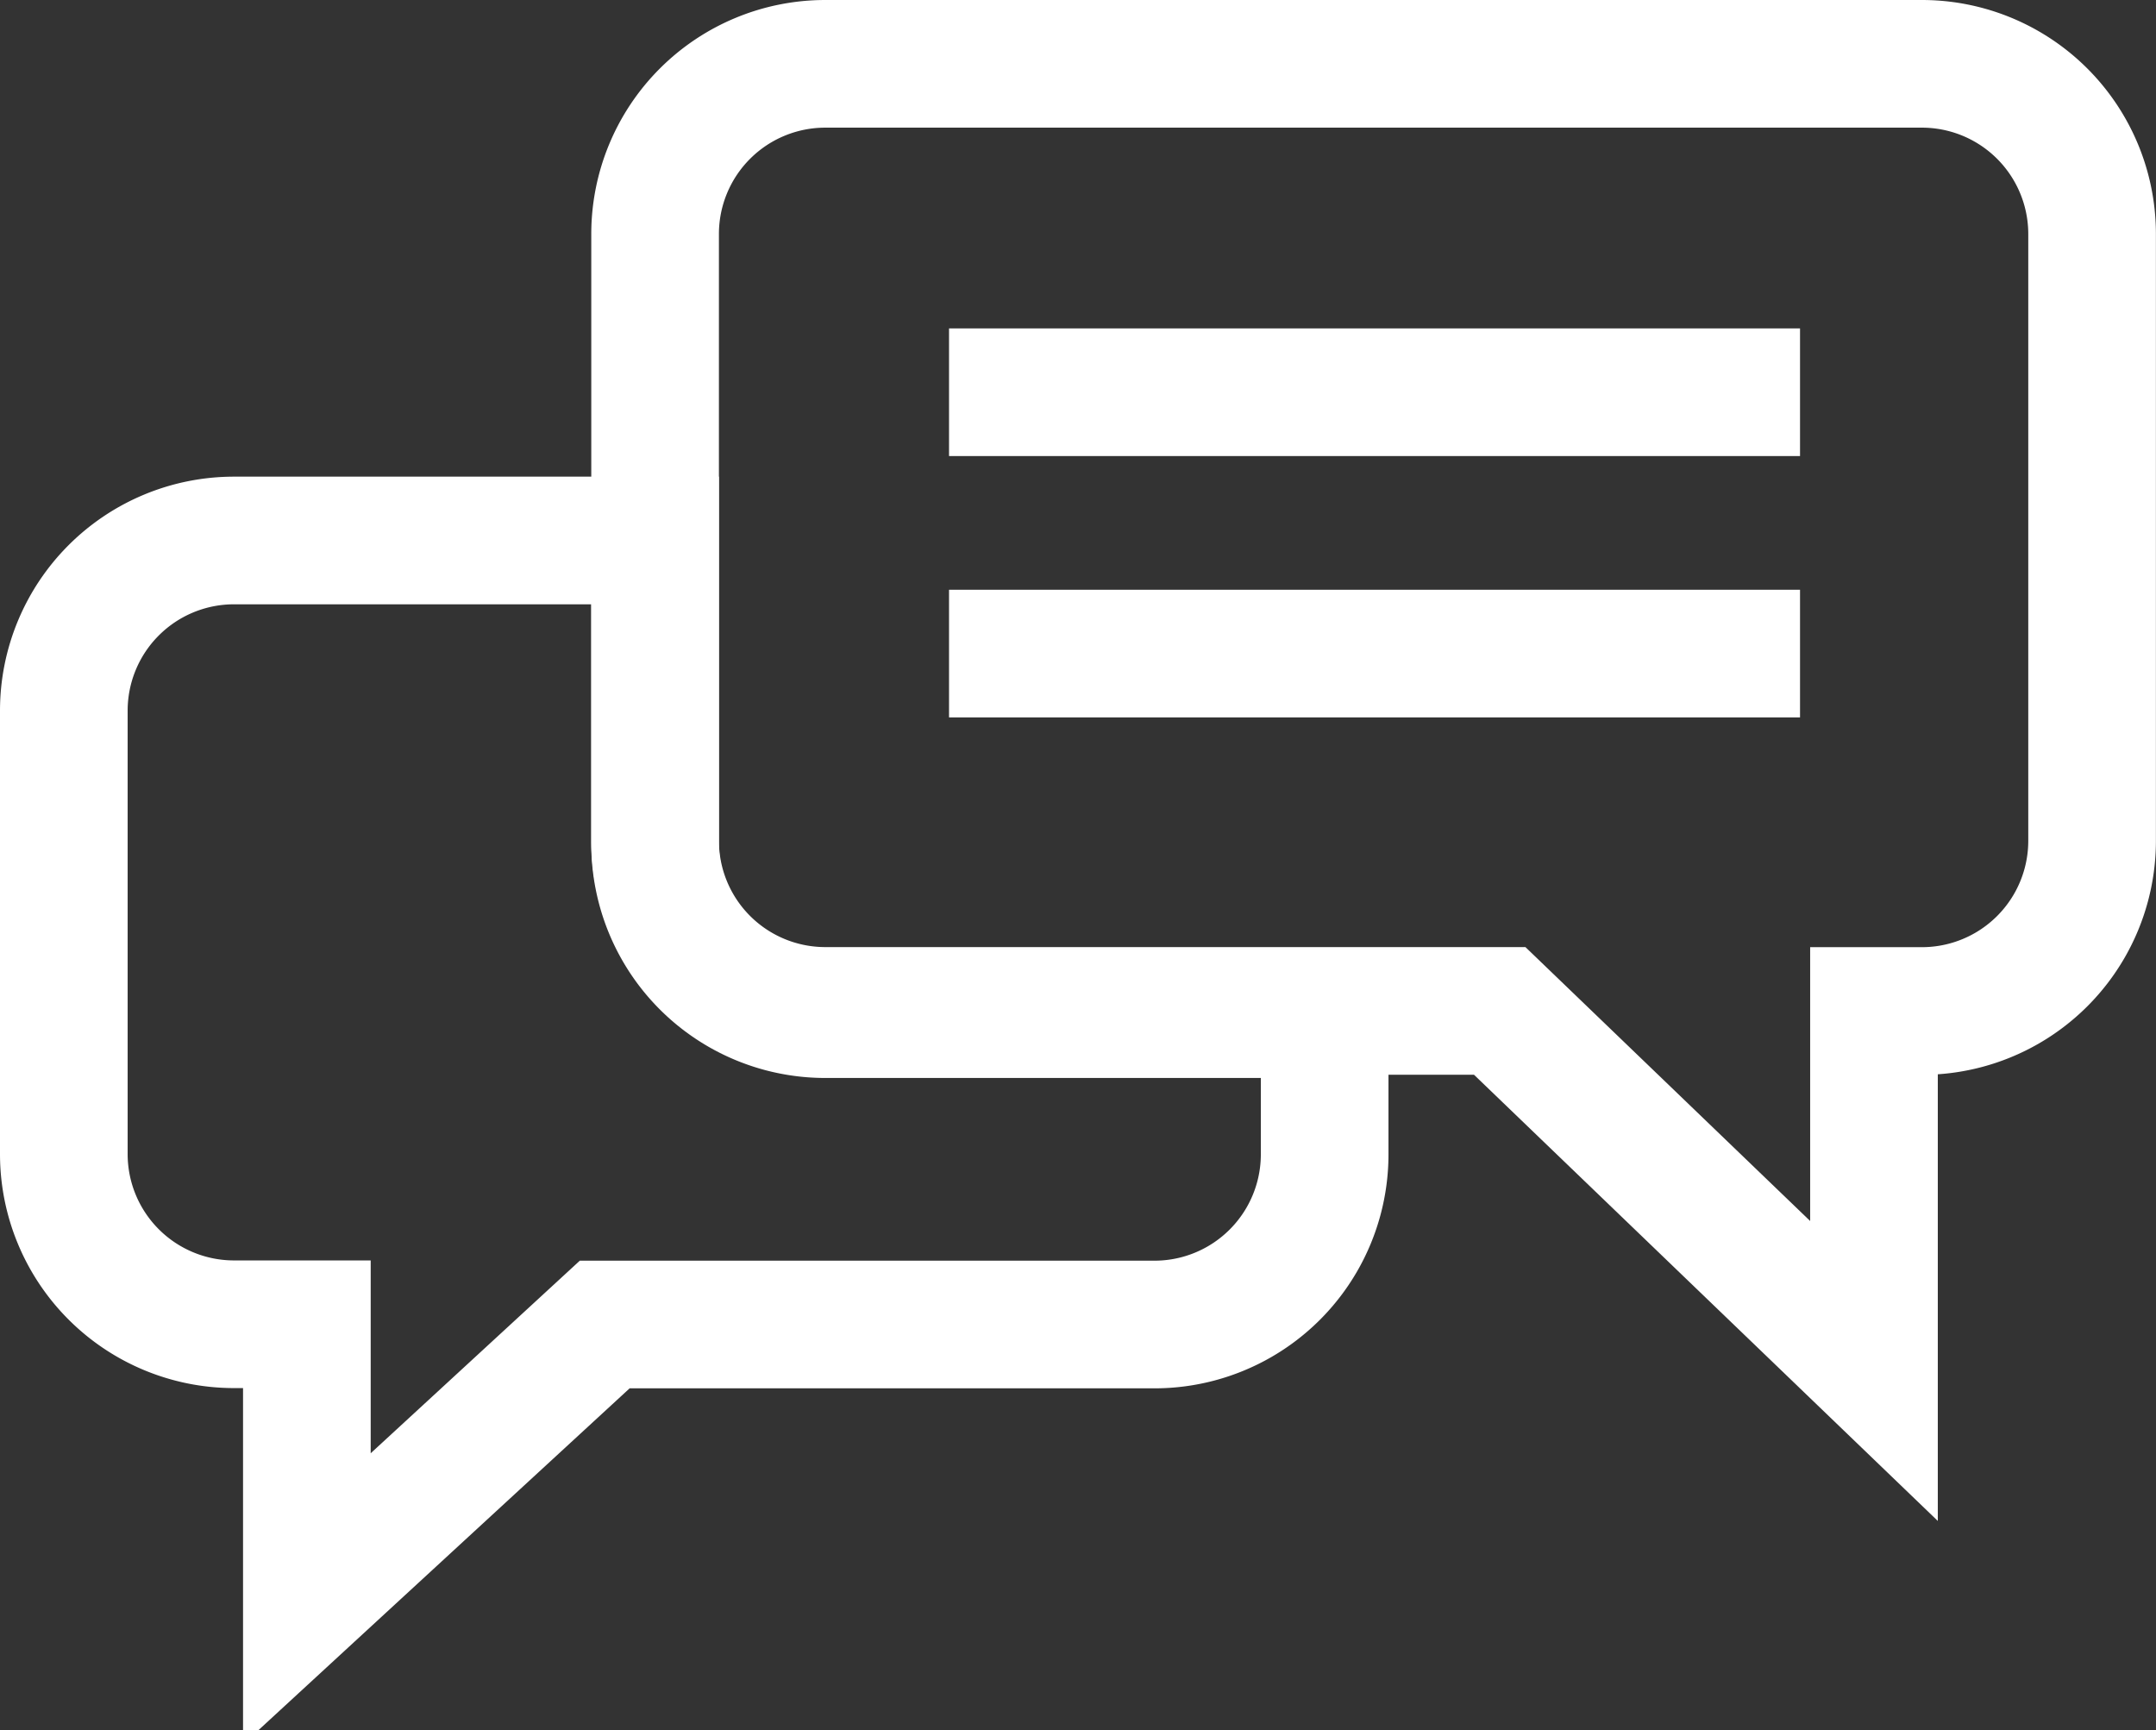
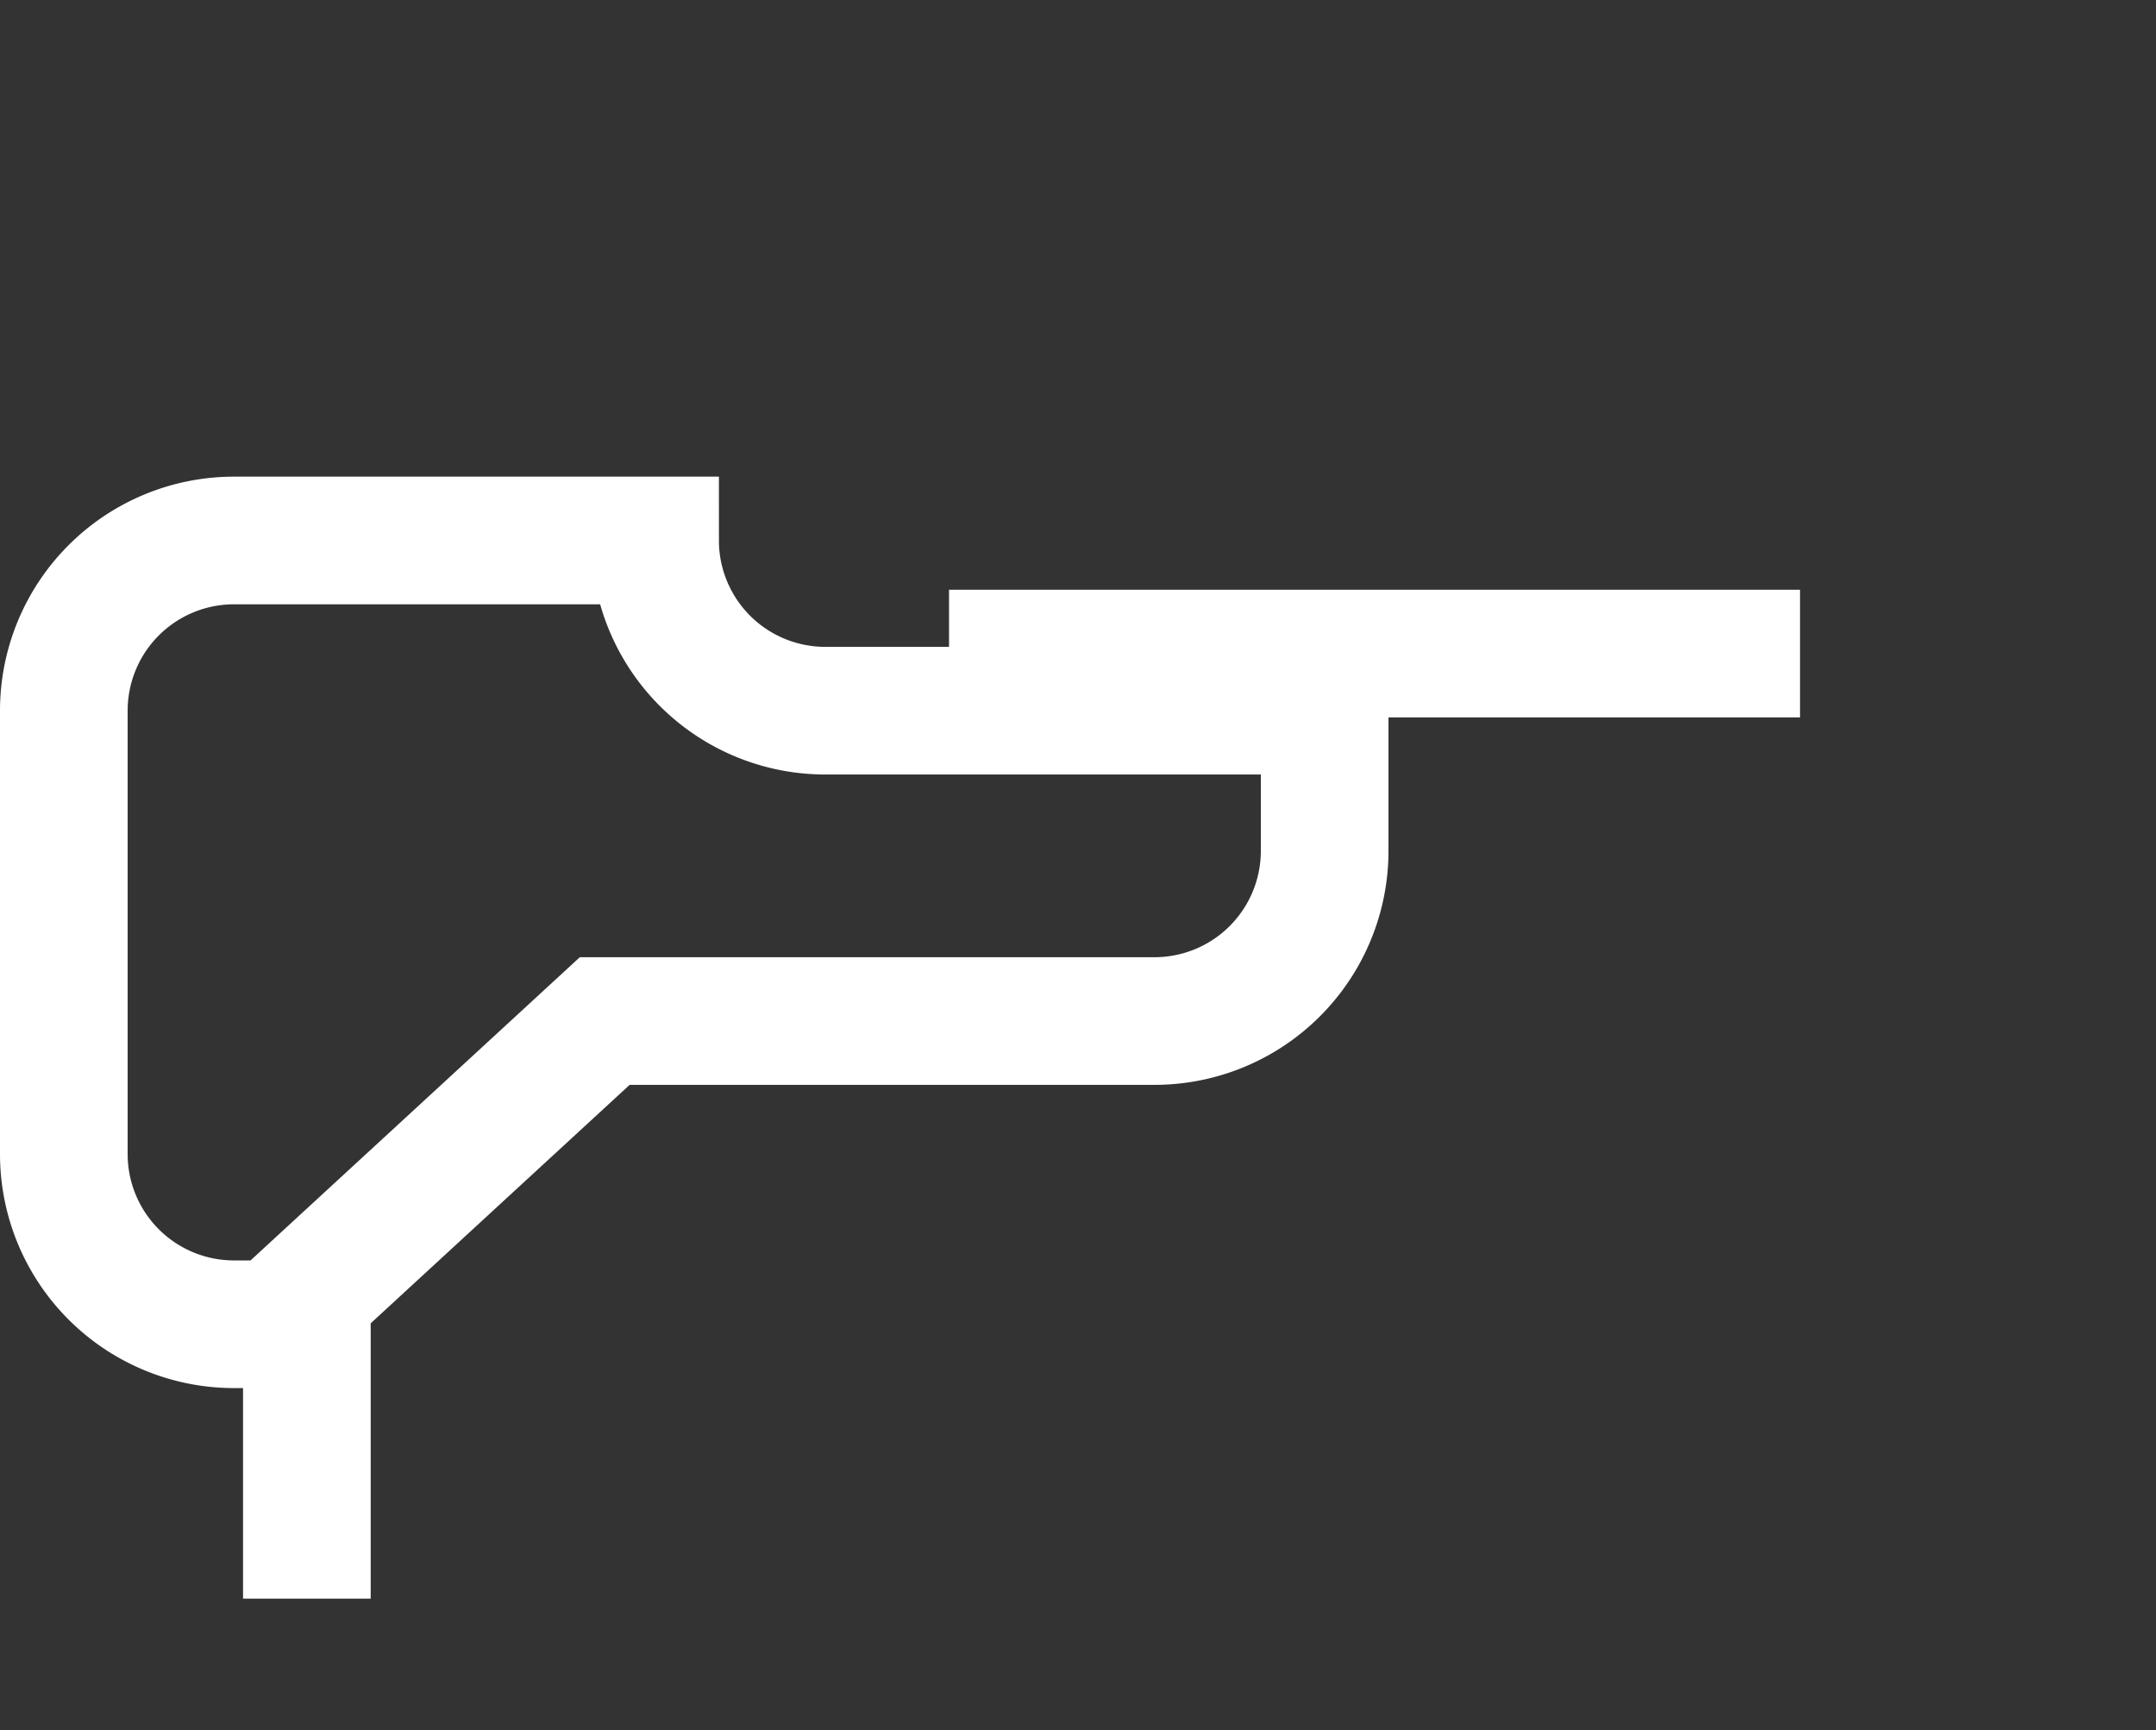
<svg xmlns="http://www.w3.org/2000/svg" width="25.335" height="20.332" viewBox="0 0 25.335 20.332">
  <rect x="0" y="0" width="25.335" height="20.332" fill="#333333" stroke="none" />
  <g id="icon-sticky-chat-18-white" transform="translate(0.75 0.75)">
-     <path id="Subtraction_2" data-name="Subtraction 2" d="M-8938.144-92.451v-3.224H-8939a2,2,0,0,1-2-2v-5.21a2,2,0,0,1,2-2h4.948v3.566a2,2,0,0,0,2,2h5.868v1.647a2,2,0,0,1-2,2h-6.46l-3.5,3.223Z" transform="translate(8941 110.486)" fill="none" stroke="#fff" stroke-width="1.5" />
+     <path id="Subtraction_2" data-name="Subtraction 2" d="M-8938.144-92.451v-3.224H-8939a2,2,0,0,1-2-2v-5.21a2,2,0,0,1,2-2h4.948a2,2,0,0,0,2,2h5.868v1.647a2,2,0,0,1-2,2h-6.46l-3.5,3.223Z" transform="translate(8941 110.486)" fill="none" stroke="#fff" stroke-width="1.5" />
    <g id="top-bubble" transform="translate(6.948)">
-       <path id="Union_1" data-name="Union 1" d="M9.925,11.129H2a2,2,0,0,1-2-2V2A2,2,0,0,1,2,0H14.886a2,2,0,0,1,2,2V9.13a2,2,0,0,1-2,2h-.563v4.23Z" transform="translate(0 0)" fill="none" stroke="#fff" stroke-width="1.5" />
-       <rect id="Rectangle_692" data-name="Rectangle 692" width="10" height="1.5" transform="translate(3.454 3.109)" fill="#fff" />
      <rect id="Rectangle_693" data-name="Rectangle 693" width="10" height="1.5" transform="translate(3.454 6.18)" fill="#fff" />
    </g>
  </g>
</svg>